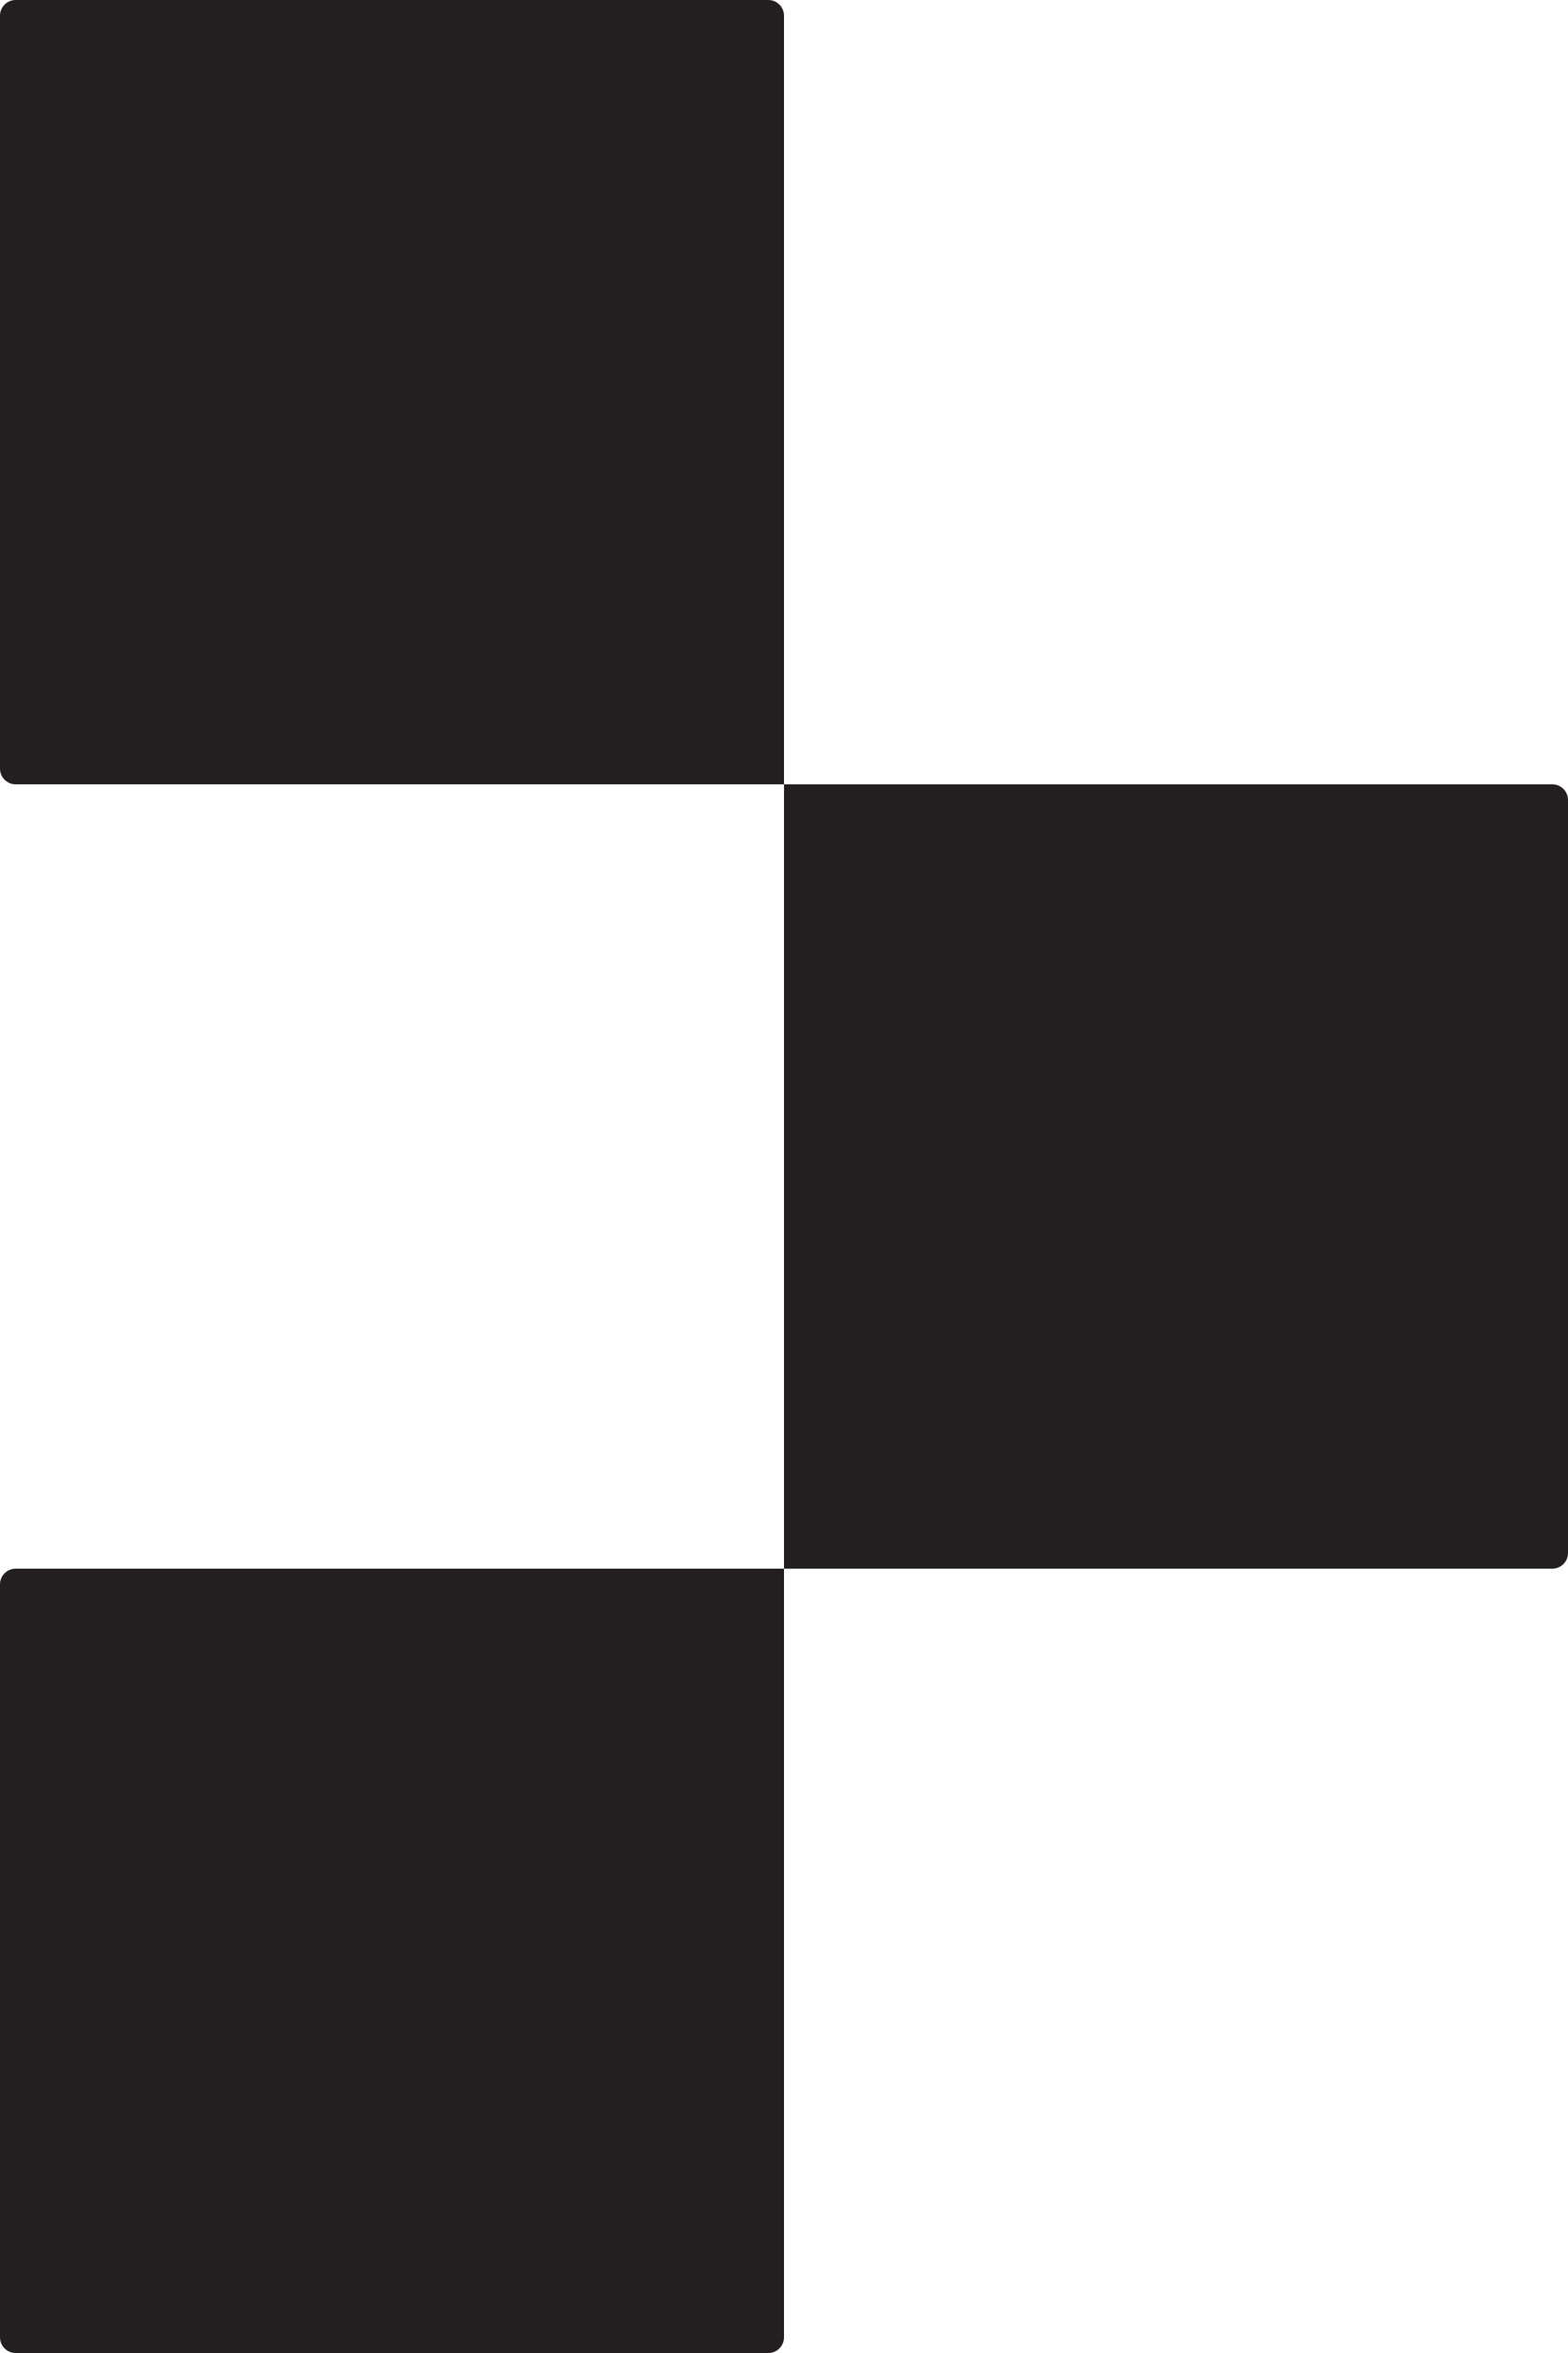
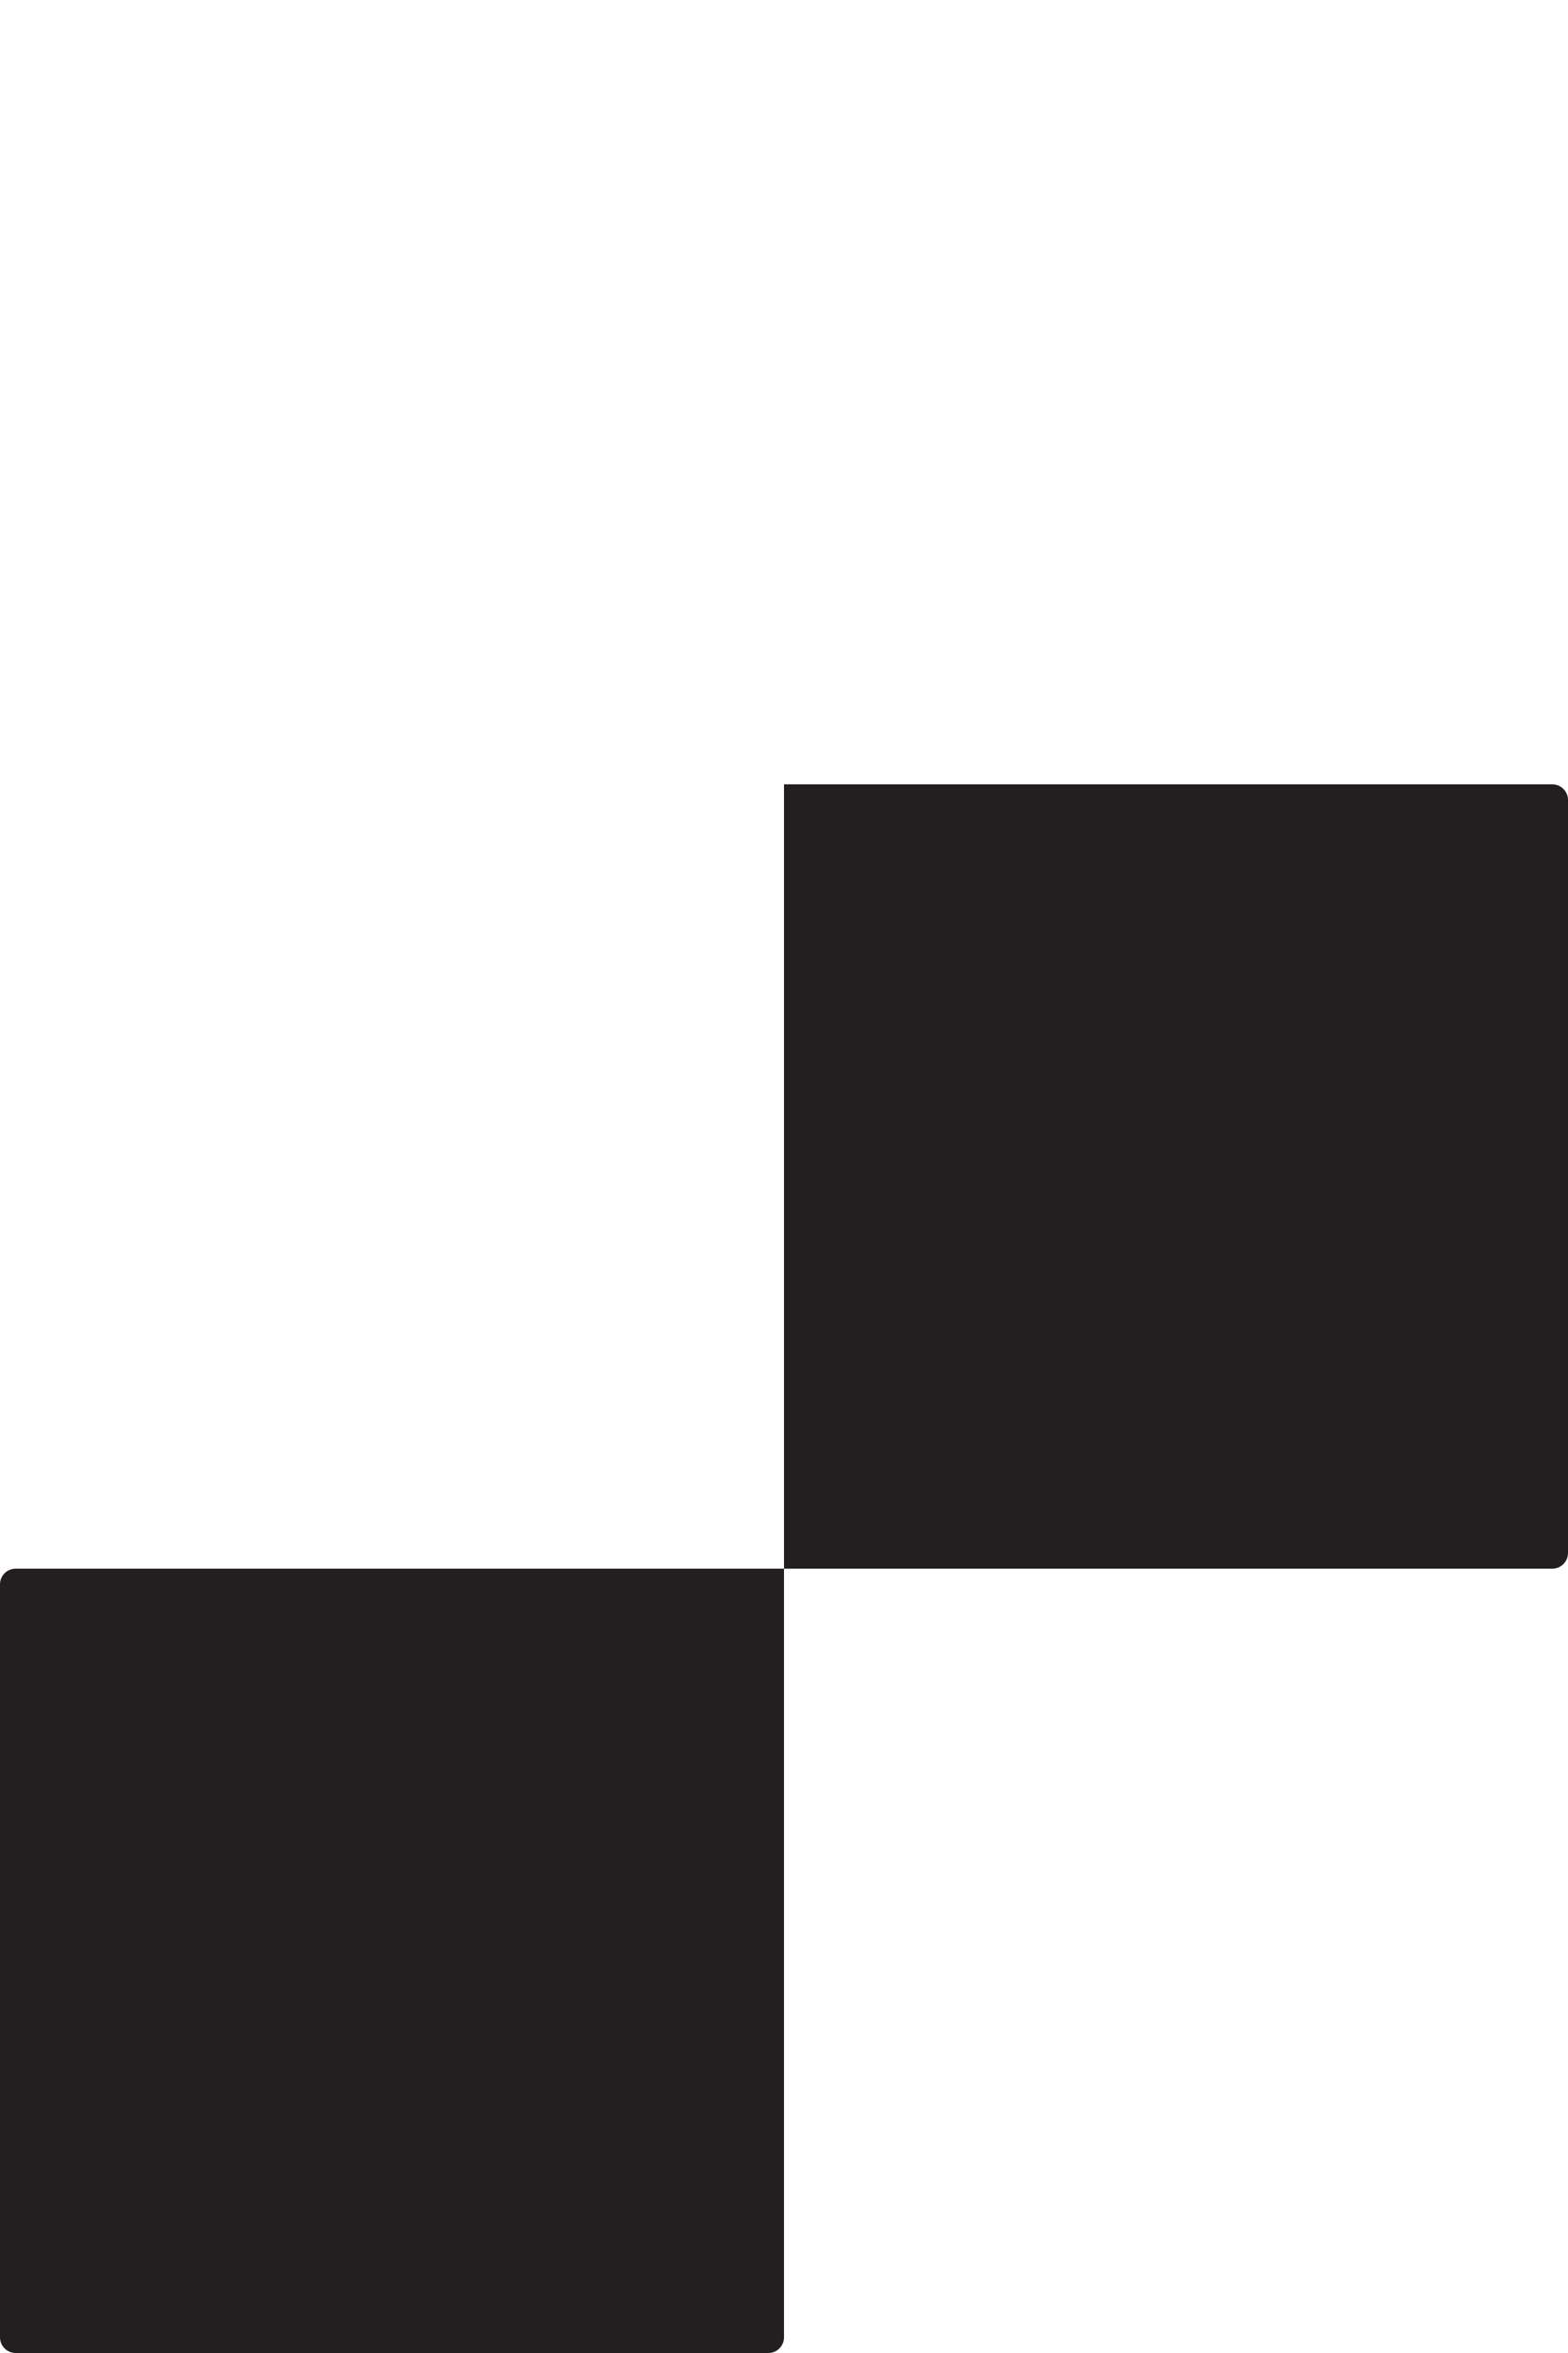
<svg xmlns="http://www.w3.org/2000/svg" width="32" height="48" viewBox="0 0 32 48" fill="none">
-   <path d="M0 0.32C0 0.143 0.143 0 0.32 0H15.68C15.857 0 16 0.143 16 0.32V16H0.32C0.143 16 0 15.857 0 15.68V0.32Z" fill="#231F20" />
  <path d="M16 32H31.68C31.857 32 32 31.857 32 31.68V16.32C32 16.143 31.857 16 31.68 16H16V32Z" fill="#231F20" />
  <path d="M16 32V47.68C16 47.857 15.857 48 15.68 48H0.32C0.143 48 0 47.857 0 47.68V32.32C0 32.143 0.143 32 0.32 32H16Z" fill="#231F20" />
</svg>